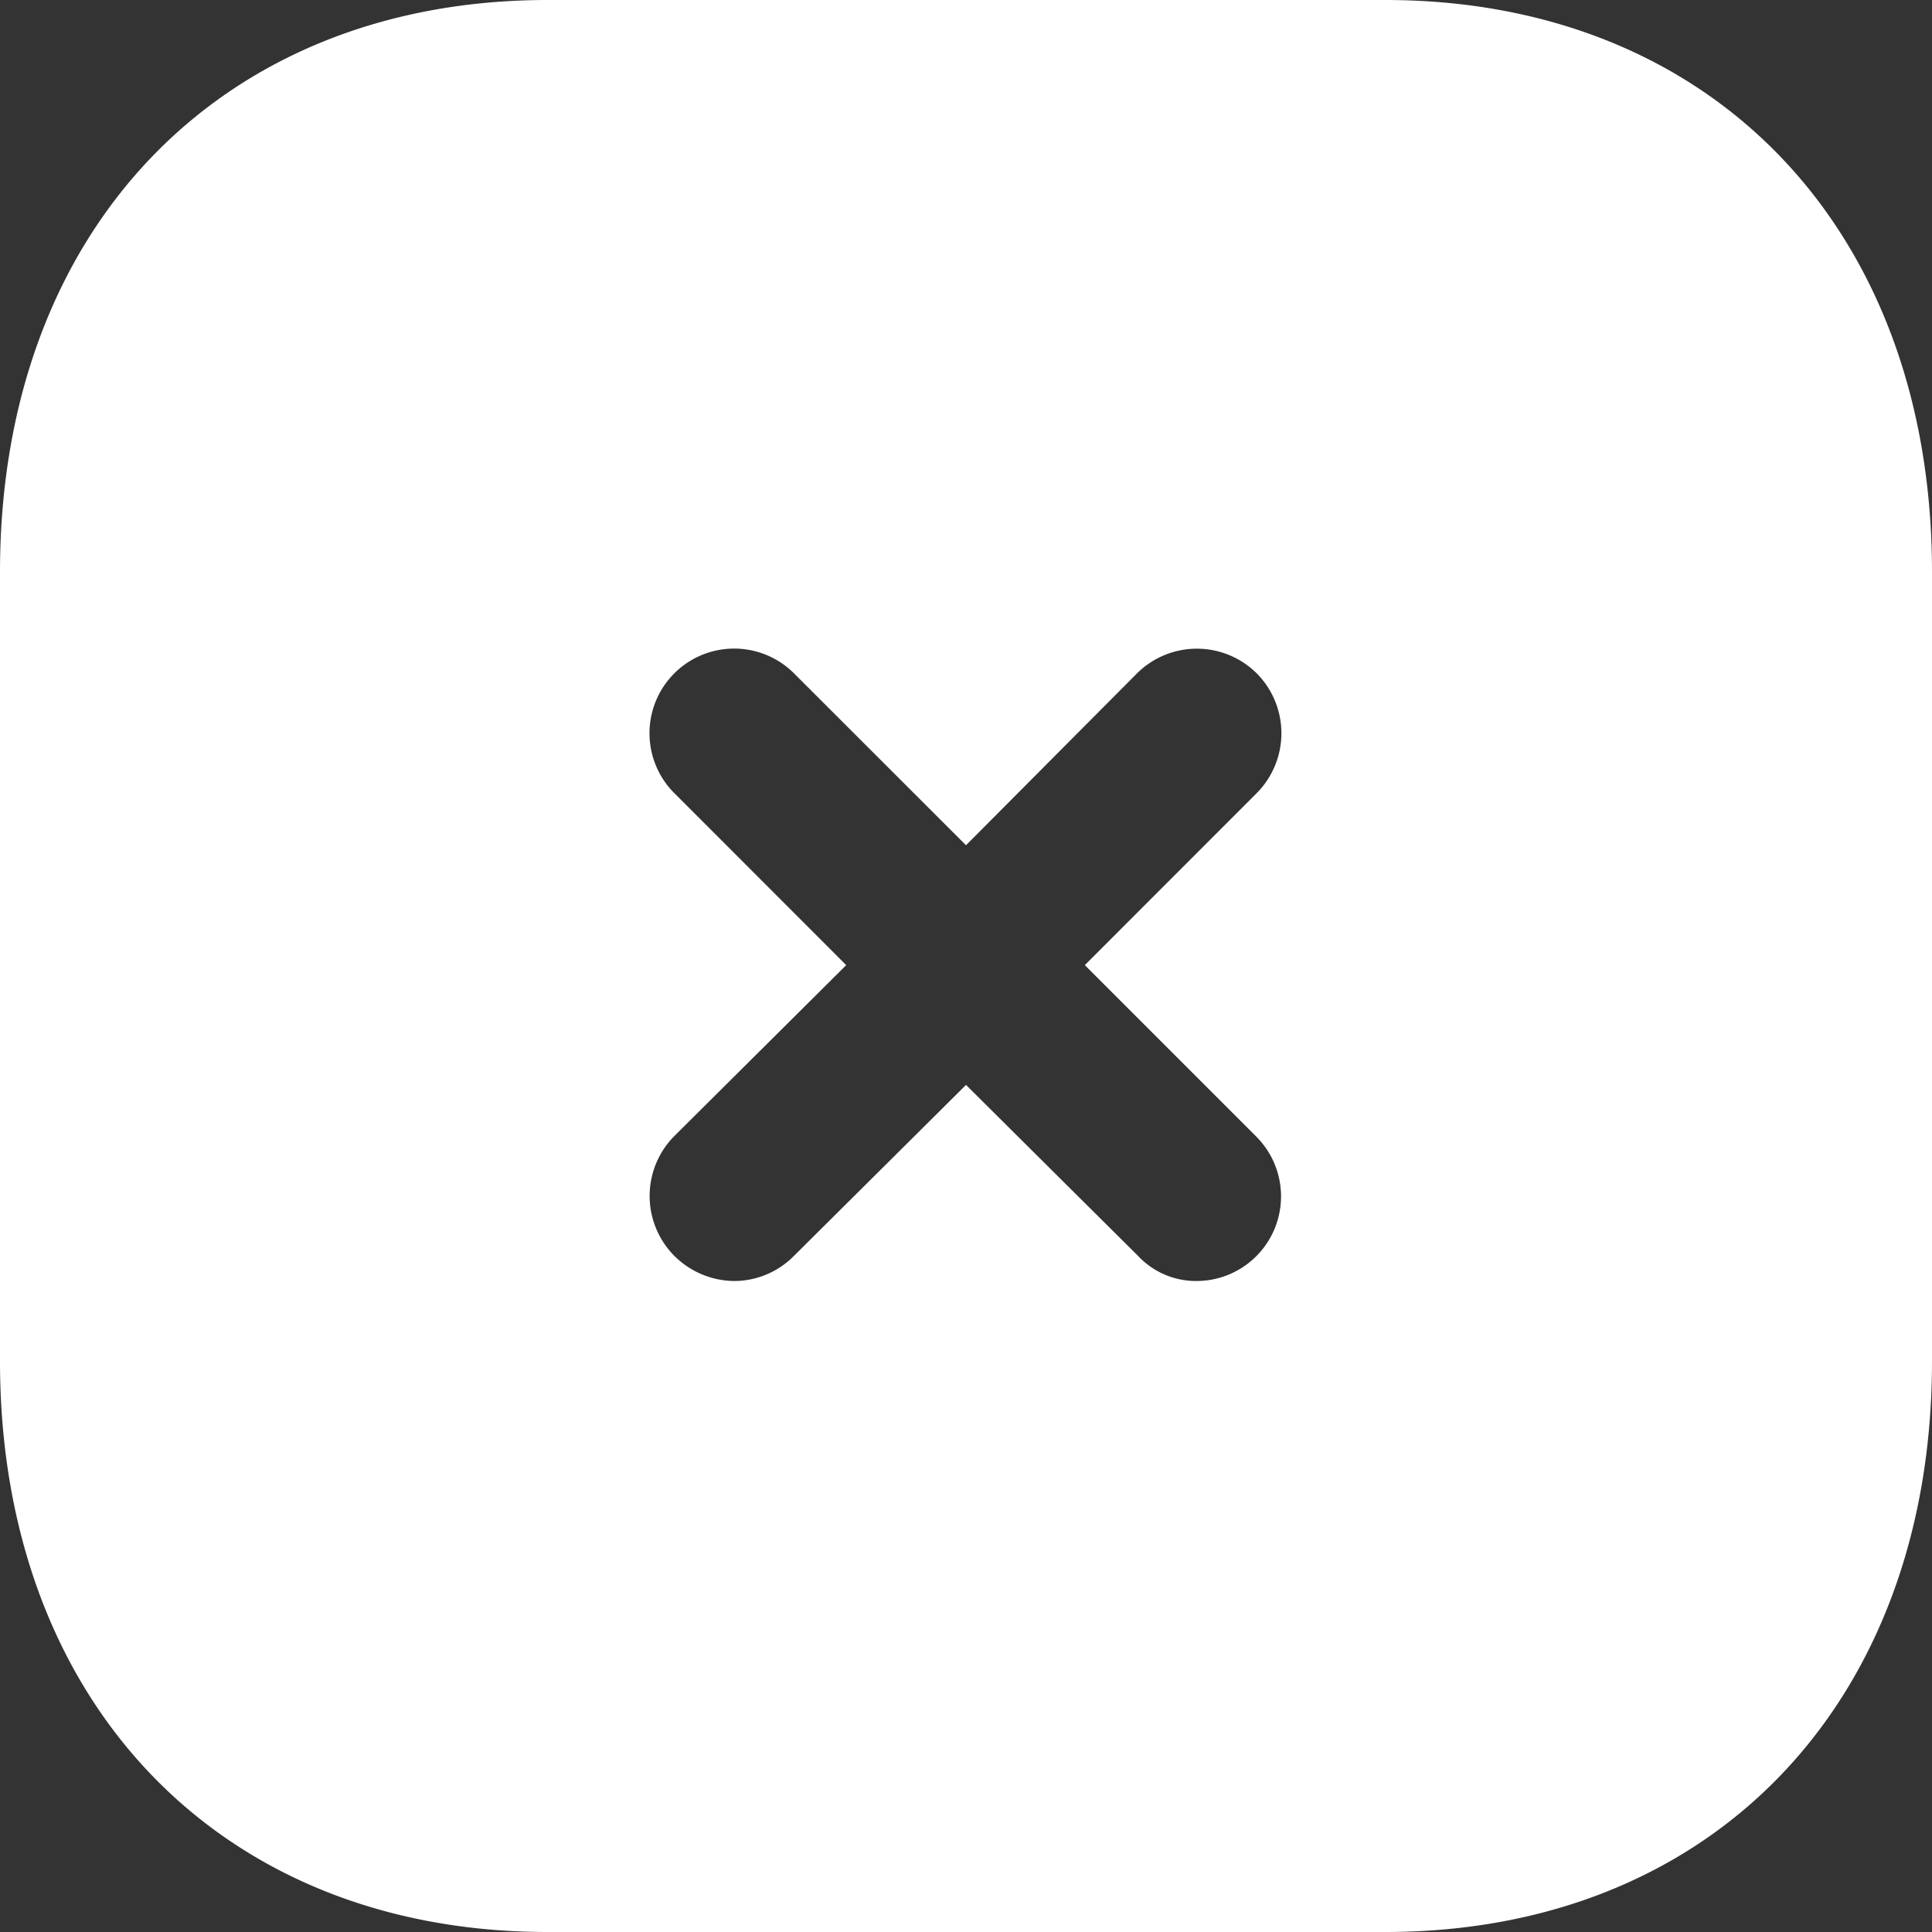
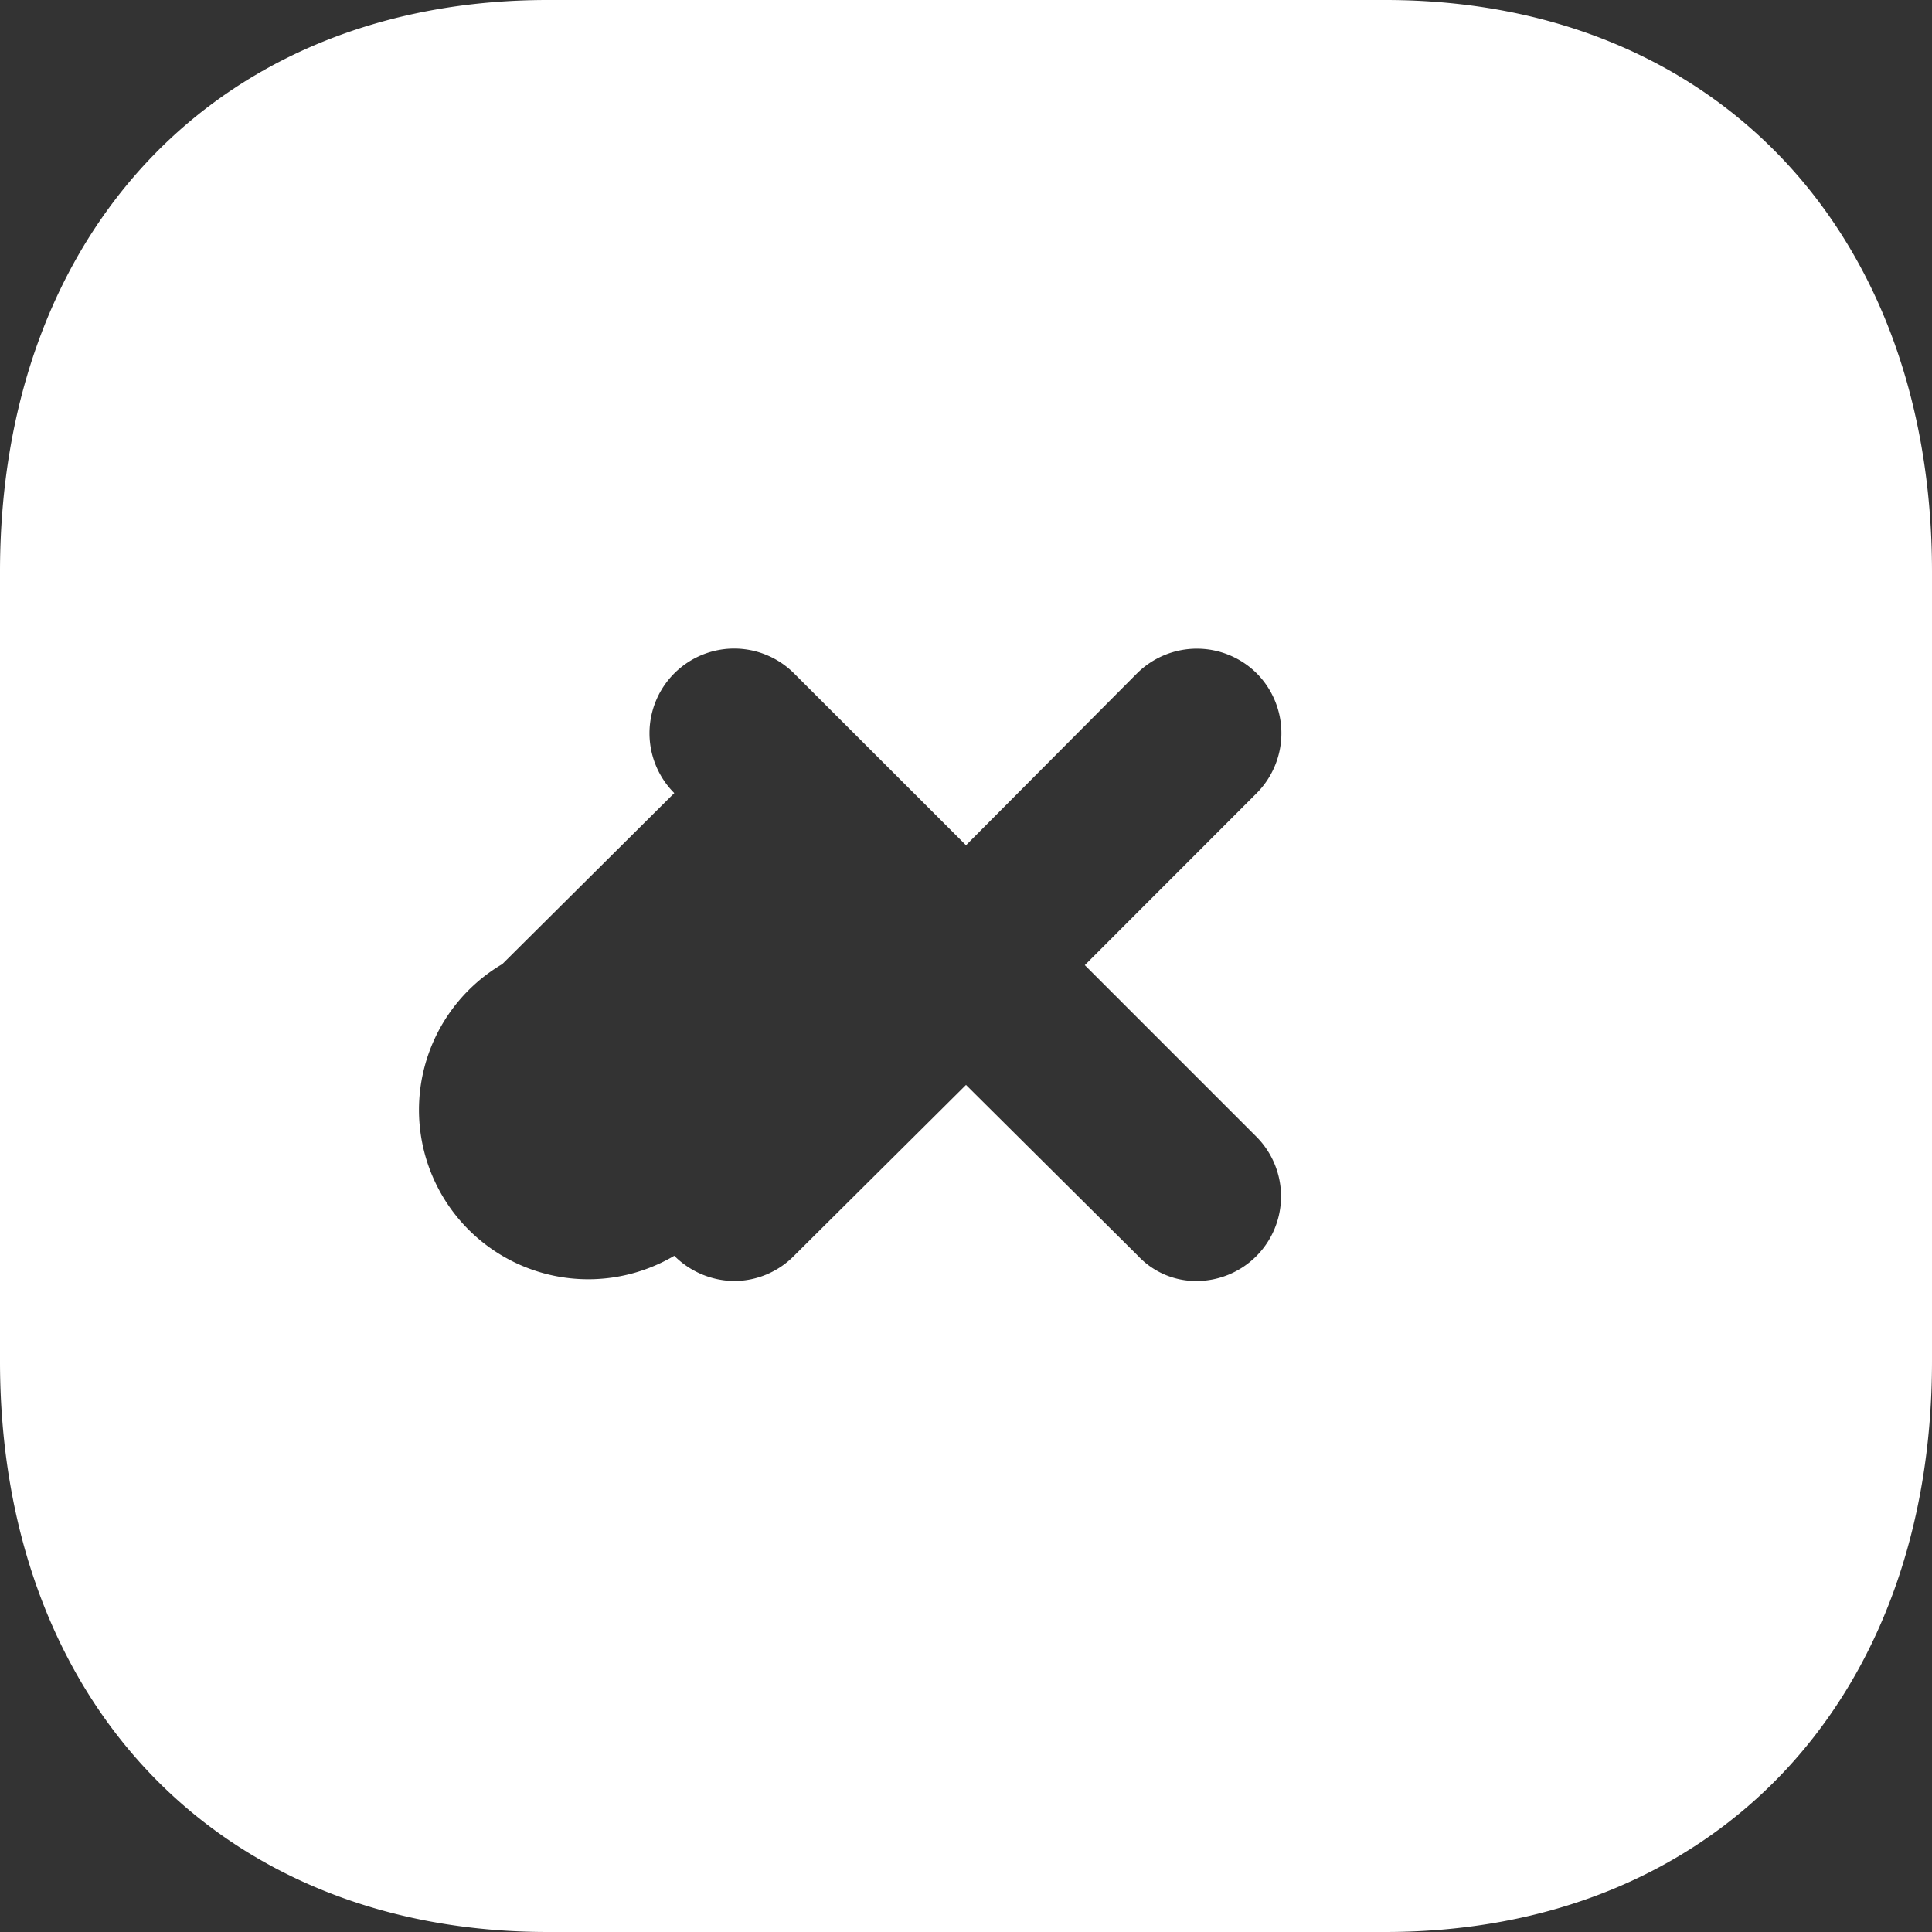
<svg xmlns="http://www.w3.org/2000/svg" width="20" height="20" viewBox="0 0 20 20">
  <rect x="0" y="0" width="20" height="20" fill="#333333" stroke="none" />
  <g transform="translate(-2 -1.999)">
    <g transform="translate(2 1.999)">
-       <path d="M14.34,0C17.73,0,20,2.38,20,5.92h0v8.171C20,17.621,17.73,20,14.34,20H5.67C2.28,20,0,17.621,0,14.091H0V5.92C0,2.38,2.28,0,5.67,0h8.67ZM13.01,6.971a.879.879,0,0,0-1.24,0h0L10,8.75,8.22,6.971A.876.876,0,1,0,6.98,8.21h0L8.76,9.991l-1.78,1.77A.88.88,0,0,0,6.98,13a.889.889,0,0,0,.62.261A.872.872,0,0,0,8.22,13h0L10,11.231,11.78,13a.823.823,0,0,0,.61.261.876.876,0,0,0,.62-1.49h0l-1.78-1.78L13.01,8.21A.88.88,0,0,0,13.01,6.971Z" fill="#fff" />
+       <path d="M14.34,0C17.73,0,20,2.38,20,5.92h0v8.171C20,17.621,17.73,20,14.34,20H5.67C2.28,20,0,17.621,0,14.091H0V5.92C0,2.38,2.28,0,5.67,0h8.67ZM13.01,6.971a.879.879,0,0,0-1.24,0h0L10,8.75,8.22,6.971A.876.876,0,1,0,6.98,8.21h0l-1.78,1.77A.88.88,0,0,0,6.98,13a.889.889,0,0,0,.62.261A.872.872,0,0,0,8.22,13h0L10,11.231,11.78,13a.823.823,0,0,0,.61.261.876.876,0,0,0,.62-1.49h0l-1.78-1.78L13.01,8.21A.88.88,0,0,0,13.01,6.971Z" fill="#fff" />
    </g>
  </g>
</svg>